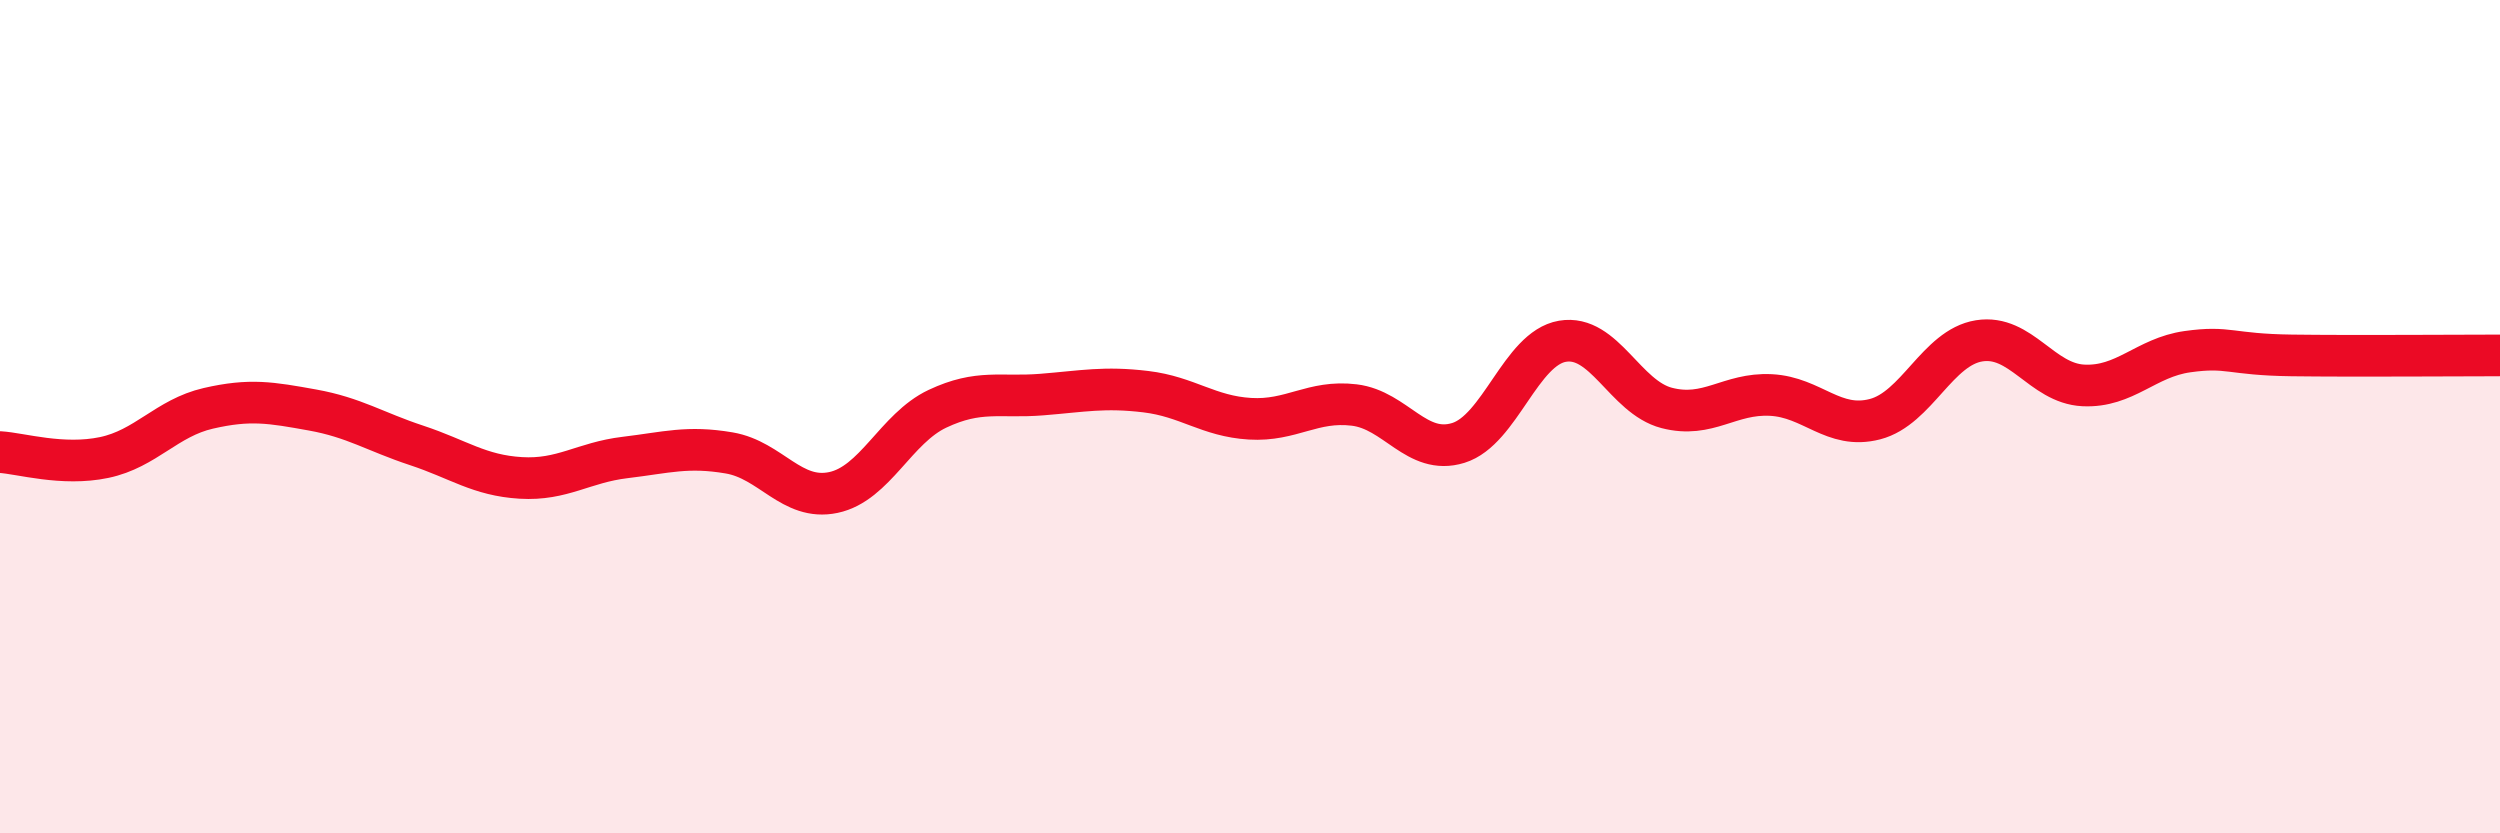
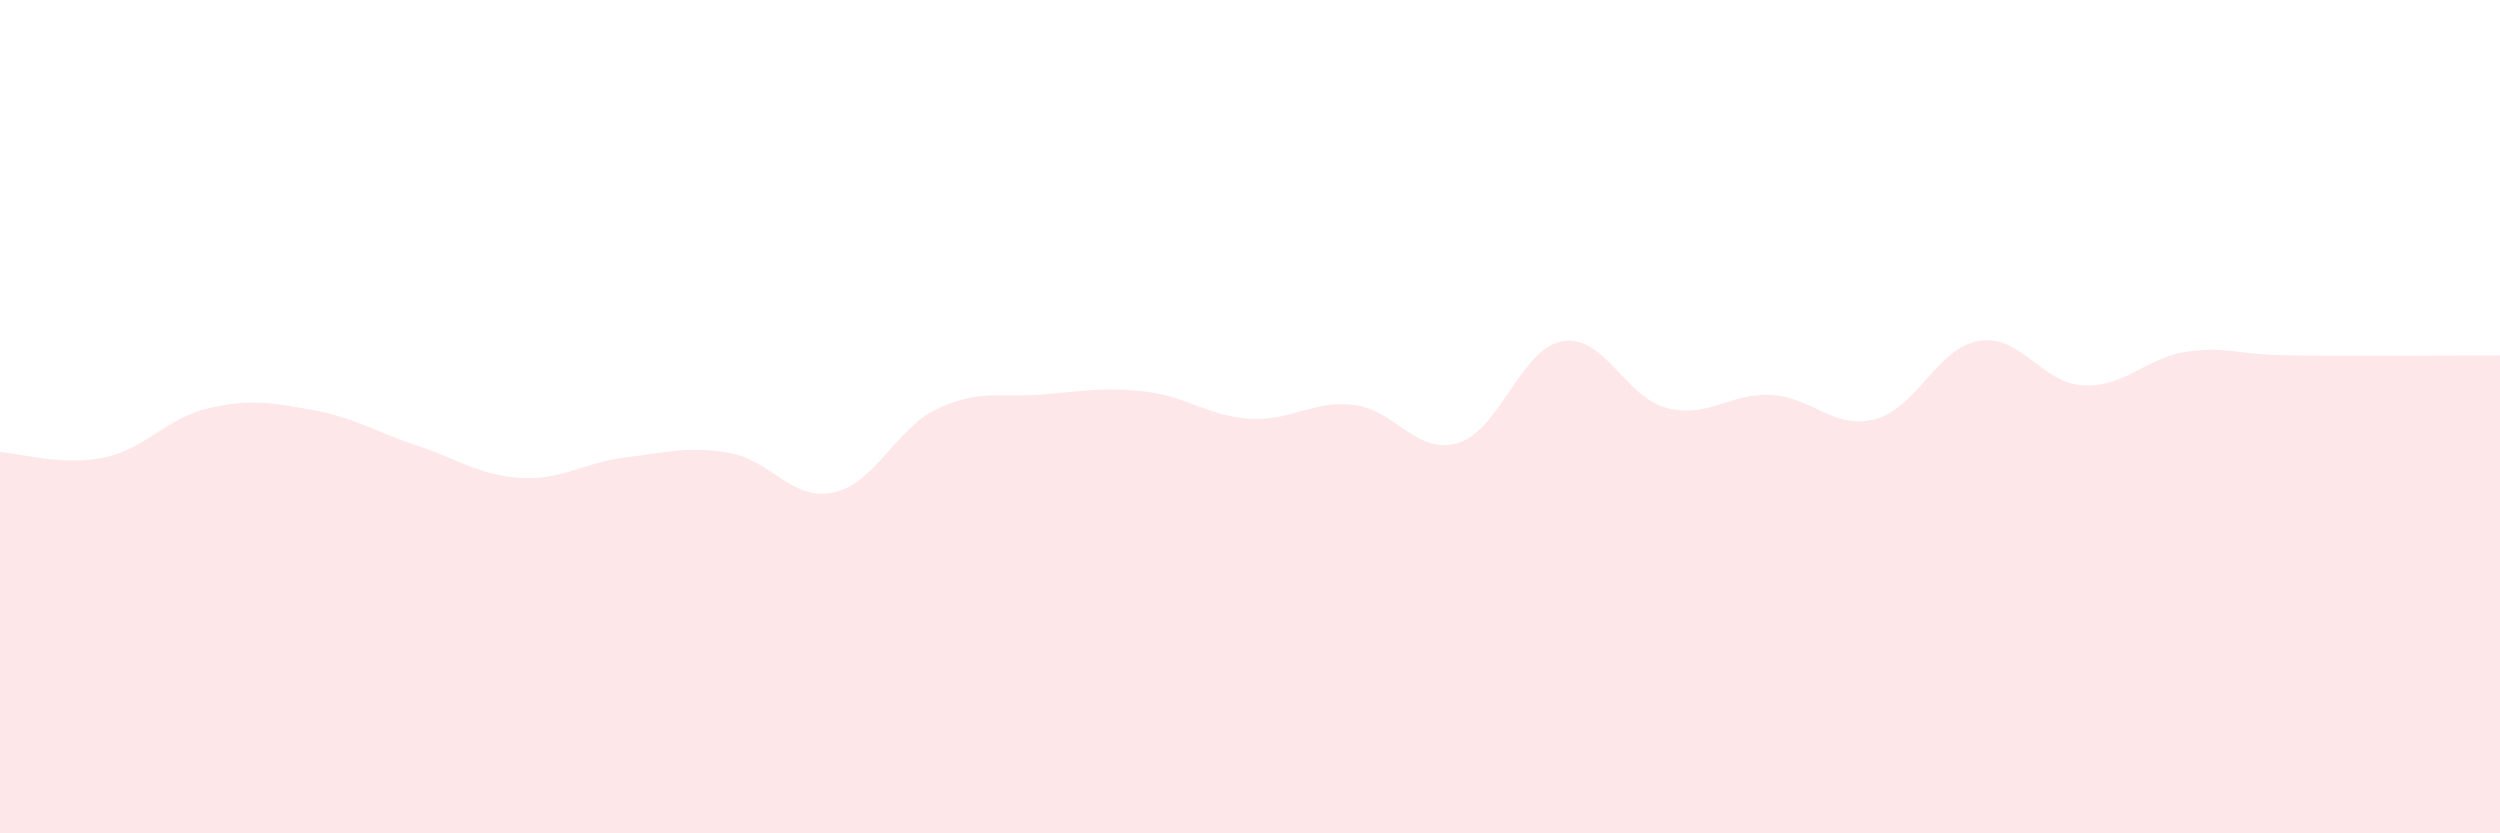
<svg xmlns="http://www.w3.org/2000/svg" width="60" height="20" viewBox="0 0 60 20">
  <path d="M 0,10.85 C 0.5,10.88 1.5,11.19 2.5,10.98 C 3.5,10.77 4,10.03 5,9.8 C 6,9.57 6.5,9.66 7.5,9.84 C 8.5,10.02 9,10.36 10,10.69 C 11,11.02 11.5,11.41 12.5,11.47 C 13.5,11.53 14,11.1 15,10.98 C 16,10.86 16.5,10.7 17.5,10.87 C 18.5,11.04 19,12.03 20,11.82 C 21,11.61 21.5,10.28 22.5,9.81 C 23.5,9.34 24,9.55 25,9.47 C 26,9.39 26.5,9.28 27.5,9.4 C 28.5,9.52 29,9.99 30,10.05 C 31,10.11 31.5,9.6 32.5,9.72 C 33.5,9.84 34,10.94 35,10.63 C 36,10.32 36.5,8.36 37.5,8.19 C 38.5,8.02 39,9.53 40,9.79 C 41,10.05 41.5,9.43 42.5,9.48 C 43.5,9.53 44,10.32 45,10.06 C 46,9.8 46.5,8.34 47.5,8.18 C 48.5,8.02 49,9.2 50,9.25 C 51,9.3 51.5,8.58 52.5,8.44 C 53.5,8.3 53.5,8.51 55,8.53 C 56.5,8.55 59,8.53 60,8.53L60 20L0 20Z" fill="#EB0A25" opacity="0.1" stroke-linecap="round" stroke-linejoin="round" />
-   <path d="M 0,10.85 C 0.5,10.88 1.5,11.19 2.5,10.98 C 3.5,10.77 4,10.03 5,9.8 C 6,9.57 6.5,9.66 7.5,9.84 C 8.5,10.02 9,10.36 10,10.69 C 11,11.02 11.5,11.41 12.5,11.47 C 13.5,11.53 14,11.1 15,10.98 C 16,10.86 16.5,10.7 17.5,10.87 C 18.5,11.04 19,12.03 20,11.82 C 21,11.61 21.5,10.28 22.5,9.81 C 23.5,9.34 24,9.55 25,9.47 C 26,9.39 26.5,9.28 27.5,9.4 C 28.5,9.52 29,9.99 30,10.05 C 31,10.11 31.5,9.6 32.5,9.72 C 33.5,9.84 34,10.94 35,10.63 C 36,10.32 36.5,8.36 37.5,8.19 C 38.5,8.02 39,9.53 40,9.79 C 41,10.05 41.5,9.43 42.5,9.48 C 43.5,9.53 44,10.32 45,10.06 C 46,9.8 46.5,8.34 47.5,8.18 C 48.5,8.02 49,9.2 50,9.25 C 51,9.3 51.5,8.58 52.5,8.44 C 53.5,8.3 53.5,8.51 55,8.53 C 56.5,8.55 59,8.53 60,8.53" stroke="#EB0A25" stroke-width="1" fill="none" stroke-linecap="round" stroke-linejoin="round" />
</svg>